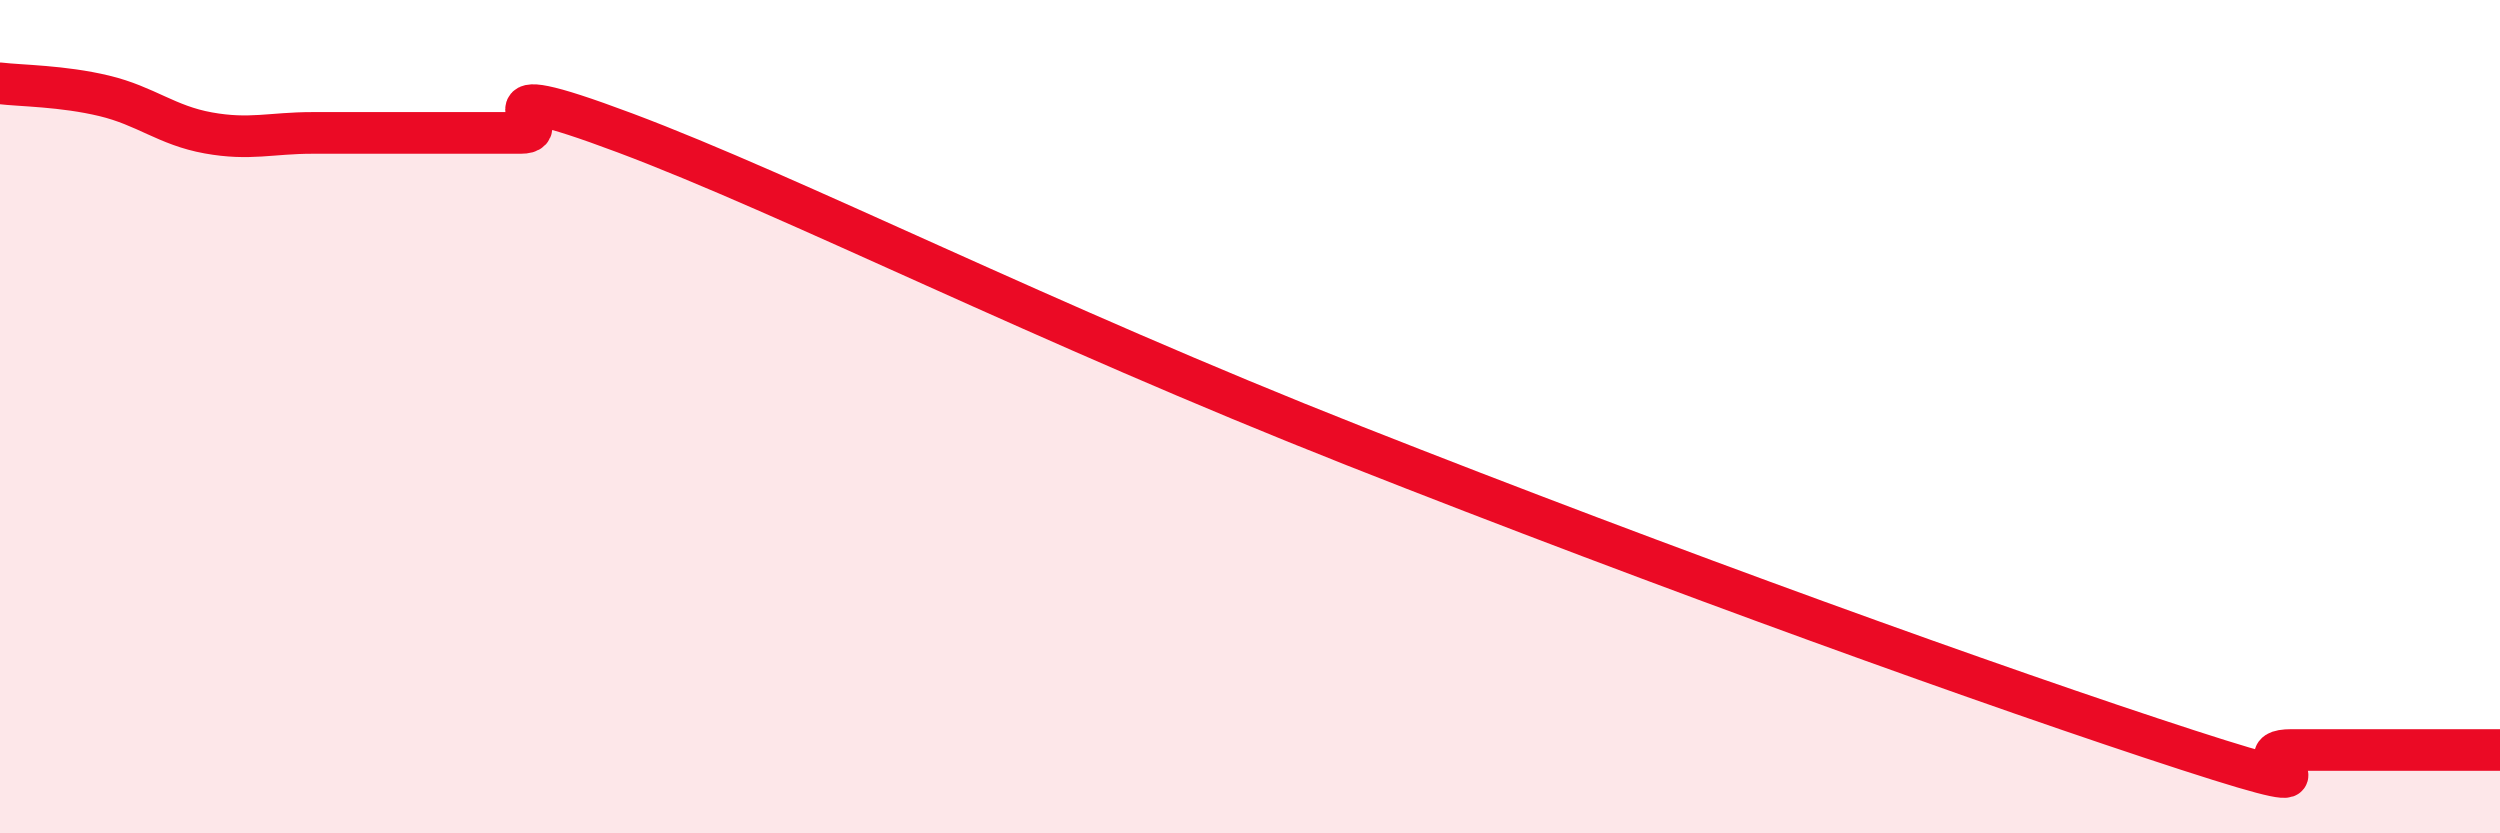
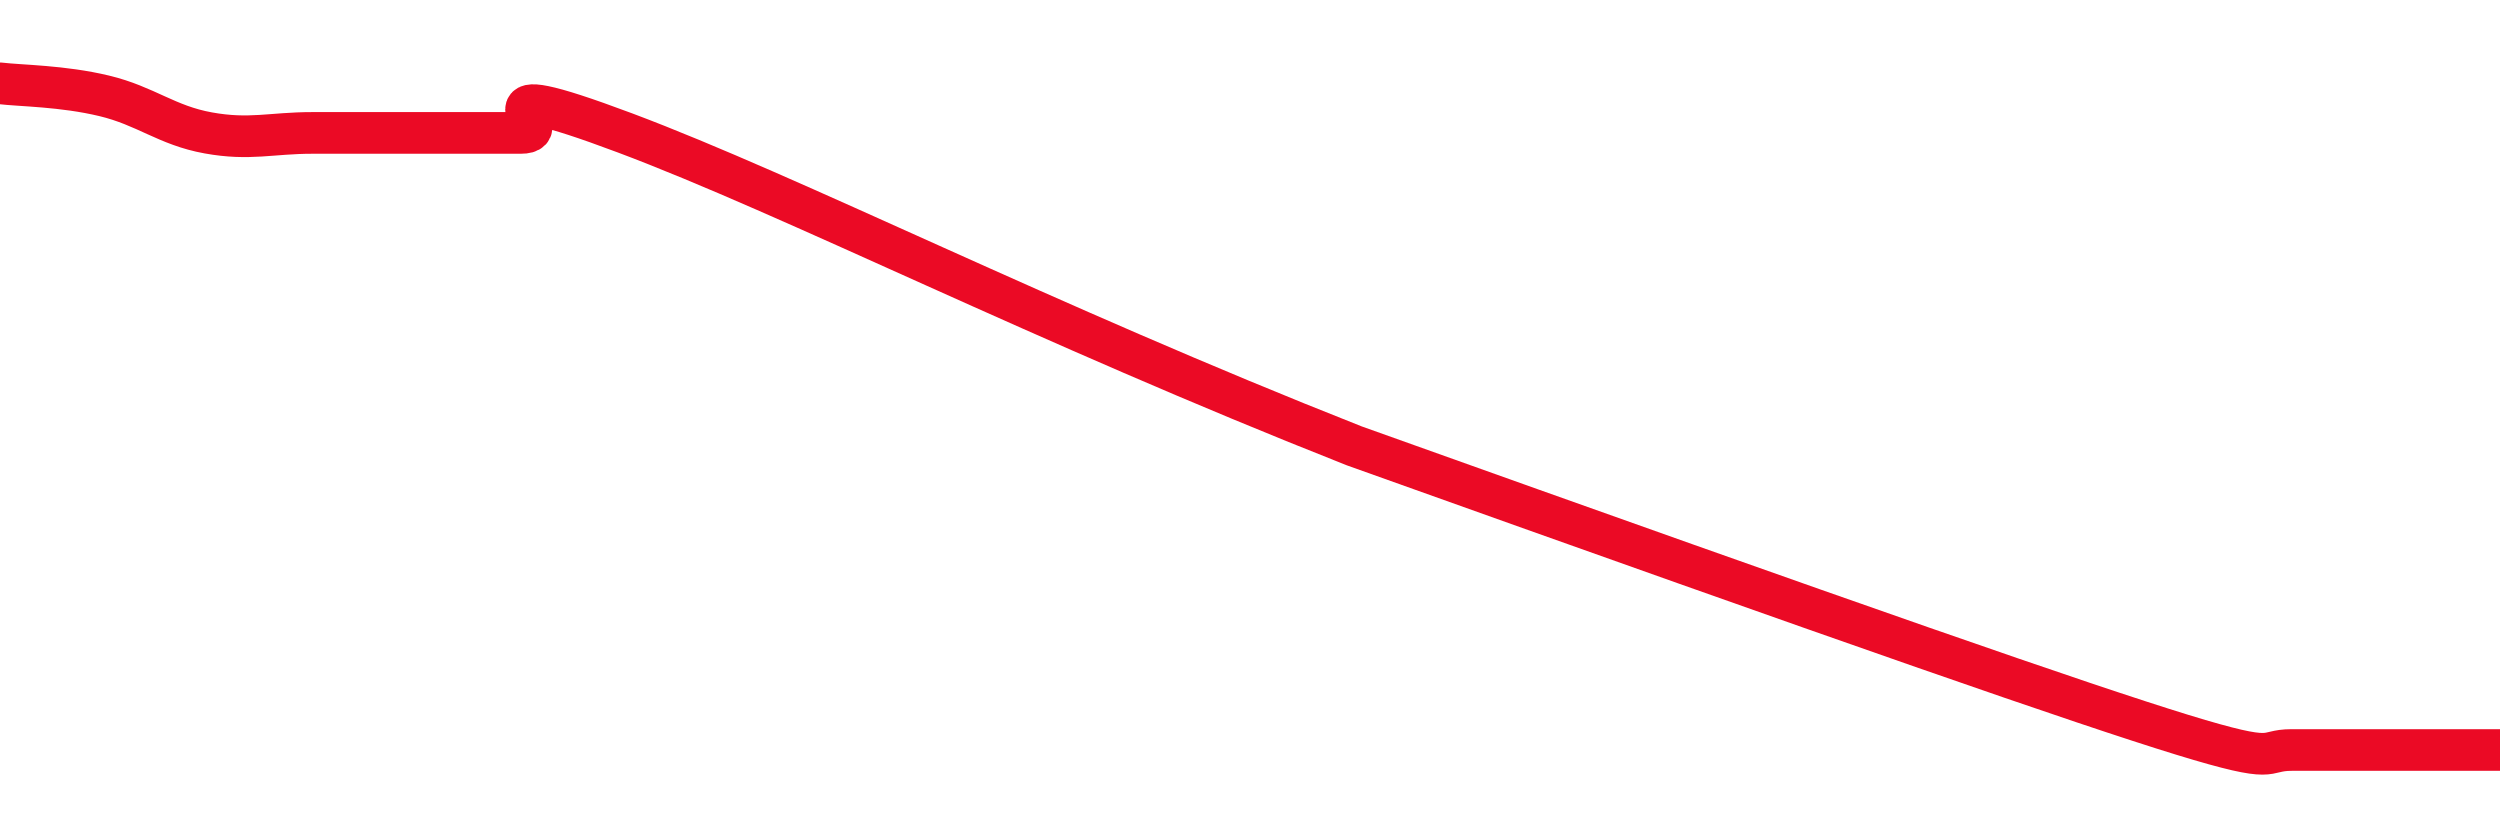
<svg xmlns="http://www.w3.org/2000/svg" width="60" height="20" viewBox="0 0 60 20">
-   <path d="M 0,2 C 0.5,2.06 1.5,2.06 2.5,2.3 C 3.5,2.54 4,3.01 5,3.19 C 6,3.37 6.5,3.19 7.5,3.19 C 8.5,3.19 9,3.19 10,3.19 C 11,3.19 11.5,3.19 12.5,3.19 C 13.5,3.19 11,1.69 15,3.19 C 19,4.69 25,7.74 32.5,10.7 C 40,13.66 48,16.54 52.5,18 C 57,19.46 53.5,18 55,18 C 56.5,18 59,18 60,18L60 20L0 20Z" fill="#EB0A25" opacity="0.1" stroke-linecap="round" stroke-linejoin="round" />
-   <path d="M 0,2 C 0.5,2.06 1.5,2.06 2.5,2.3 C 3.5,2.54 4,3.01 5,3.19 C 6,3.37 6.5,3.19 7.5,3.19 C 8.5,3.19 9,3.19 10,3.19 C 11,3.19 11.5,3.19 12.5,3.19 C 13.5,3.19 11,1.69 15,3.19 C 19,4.69 25,7.74 32.5,10.7 C 40,13.66 48,16.54 52.5,18 C 57,19.46 53.5,18 55,18 C 56.5,18 59,18 60,18" stroke="#EB0A25" stroke-width="1" fill="none" stroke-linecap="round" stroke-linejoin="round" />
+   <path d="M 0,2 C 0.5,2.06 1.5,2.06 2.5,2.3 C 3.5,2.54 4,3.01 5,3.19 C 6,3.37 6.5,3.19 7.5,3.19 C 8.5,3.19 9,3.19 10,3.19 C 11,3.19 11.5,3.19 12.5,3.19 C 13.5,3.19 11,1.69 15,3.19 C 19,4.69 25,7.74 32.5,10.7 C 57,19.46 53.5,18 55,18 C 56.5,18 59,18 60,18" stroke="#EB0A25" stroke-width="1" fill="none" stroke-linecap="round" stroke-linejoin="round" />
</svg>